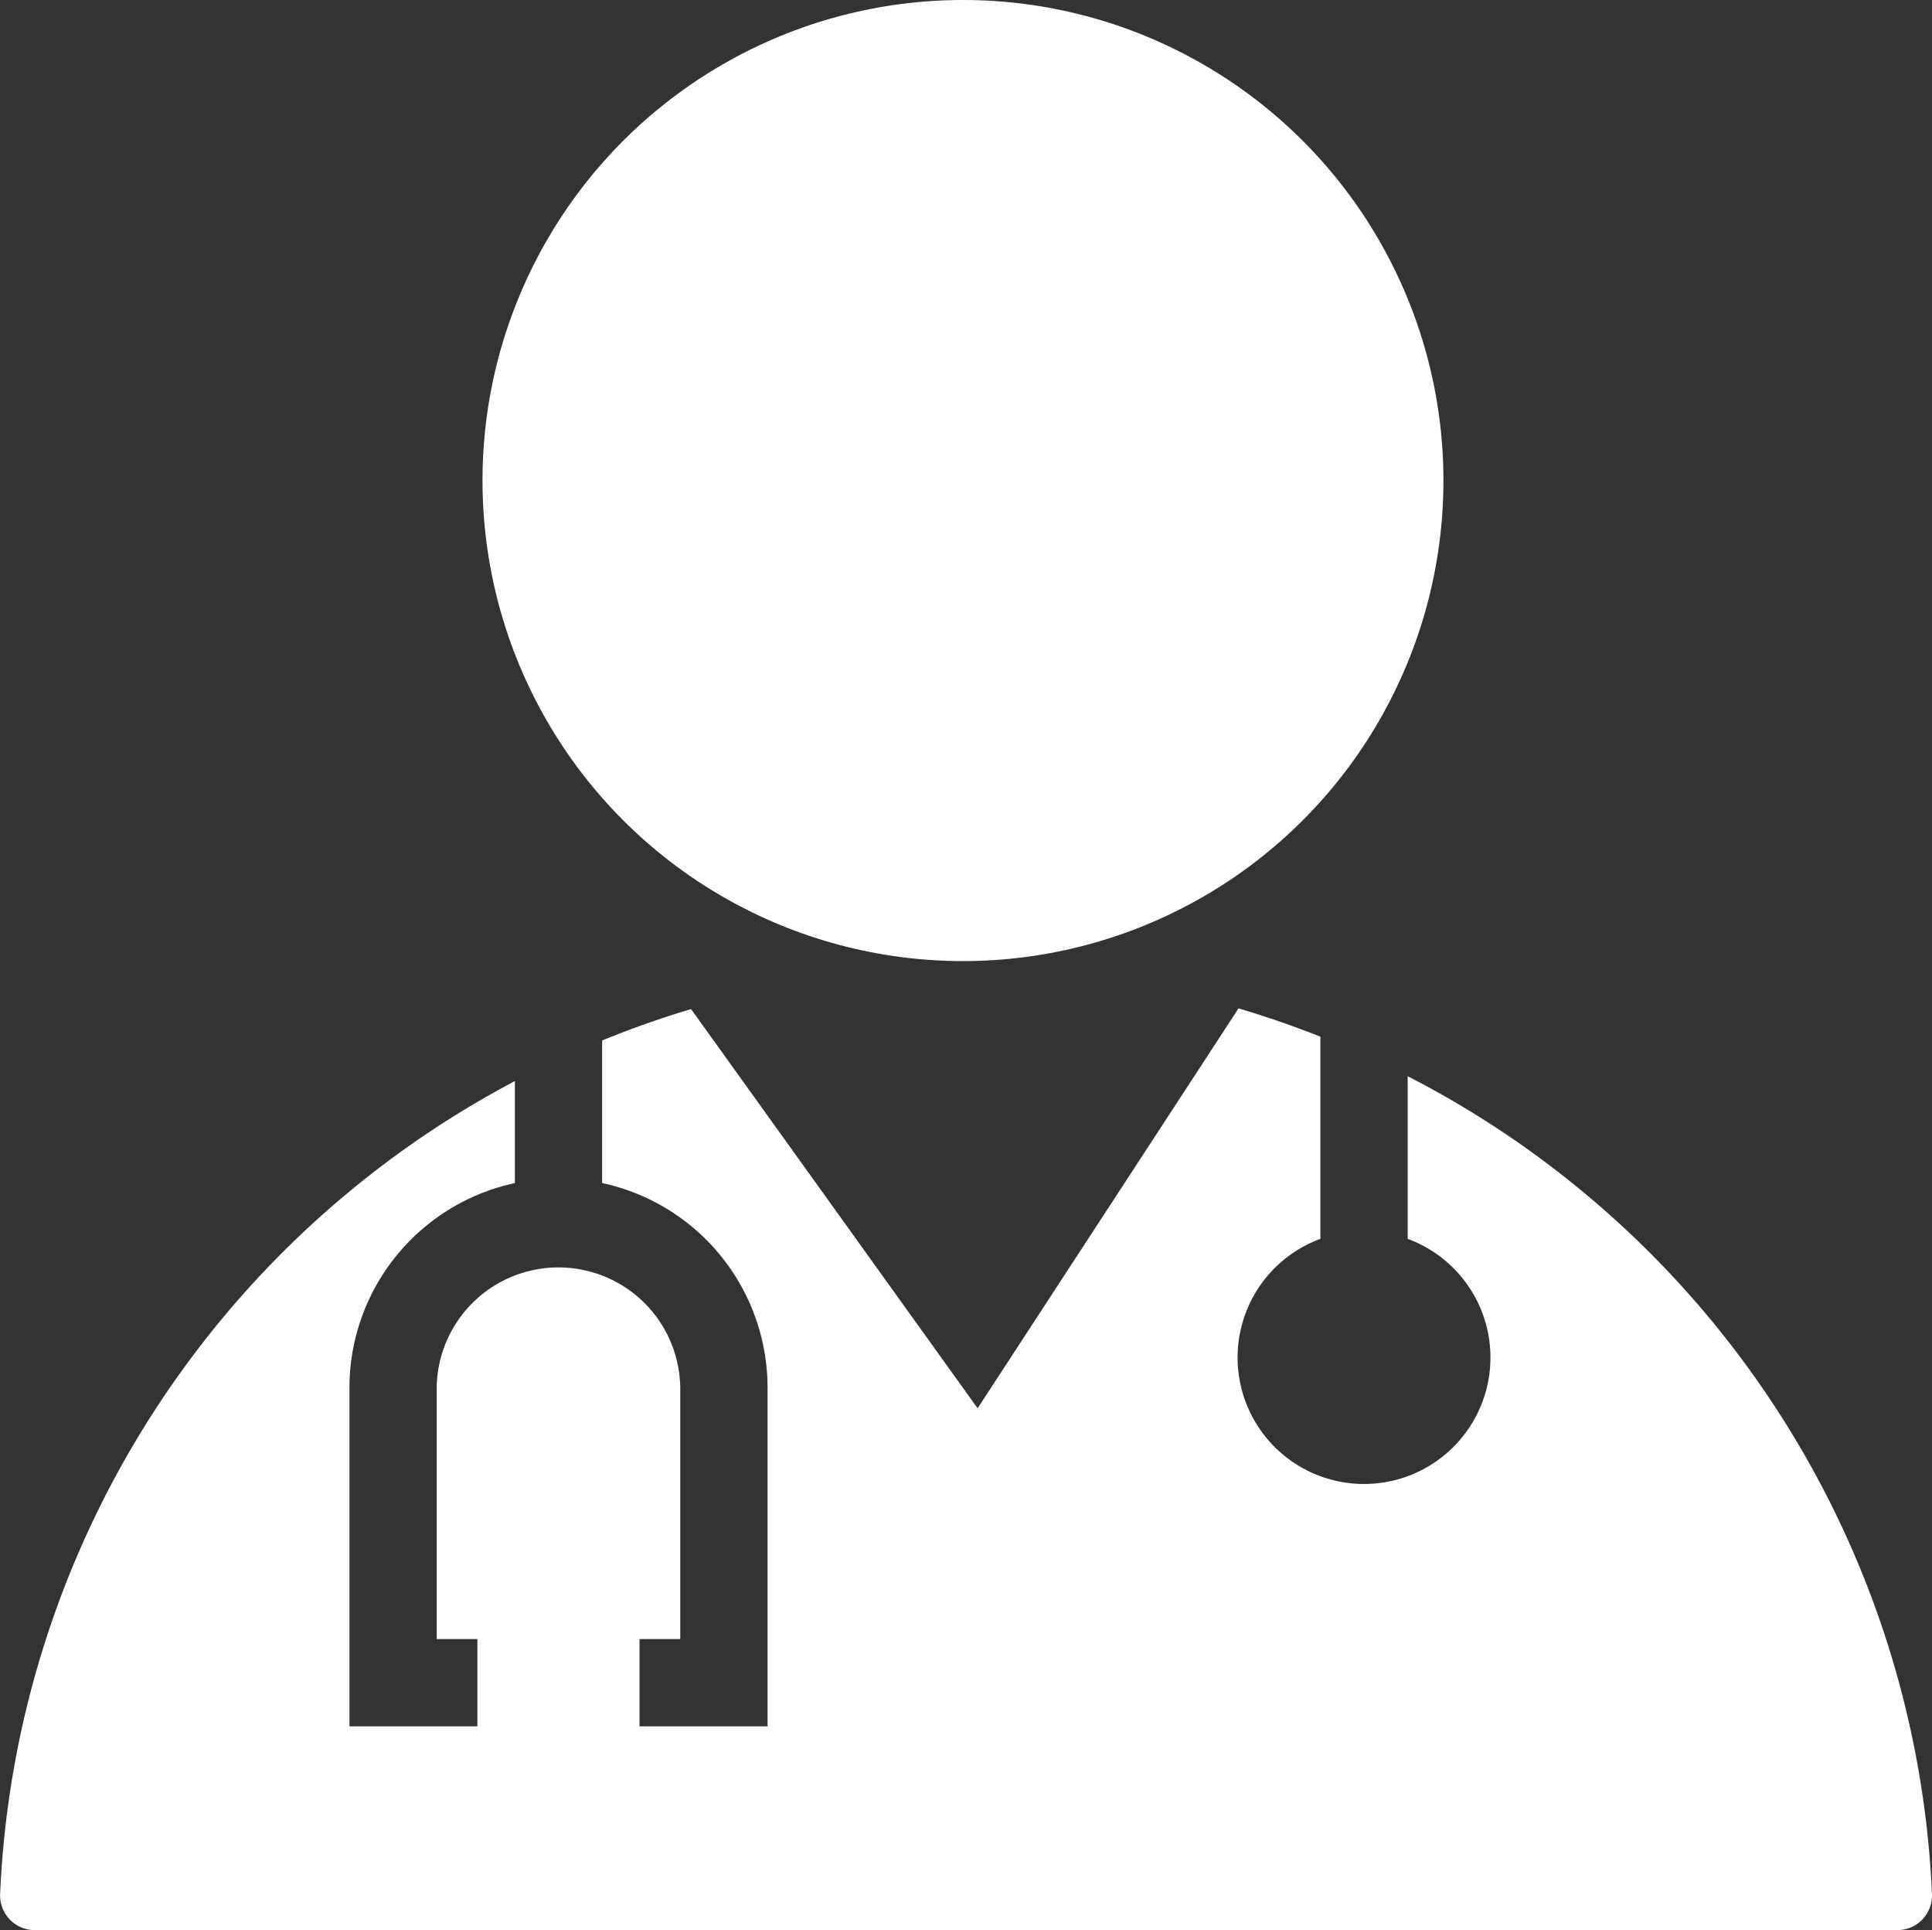
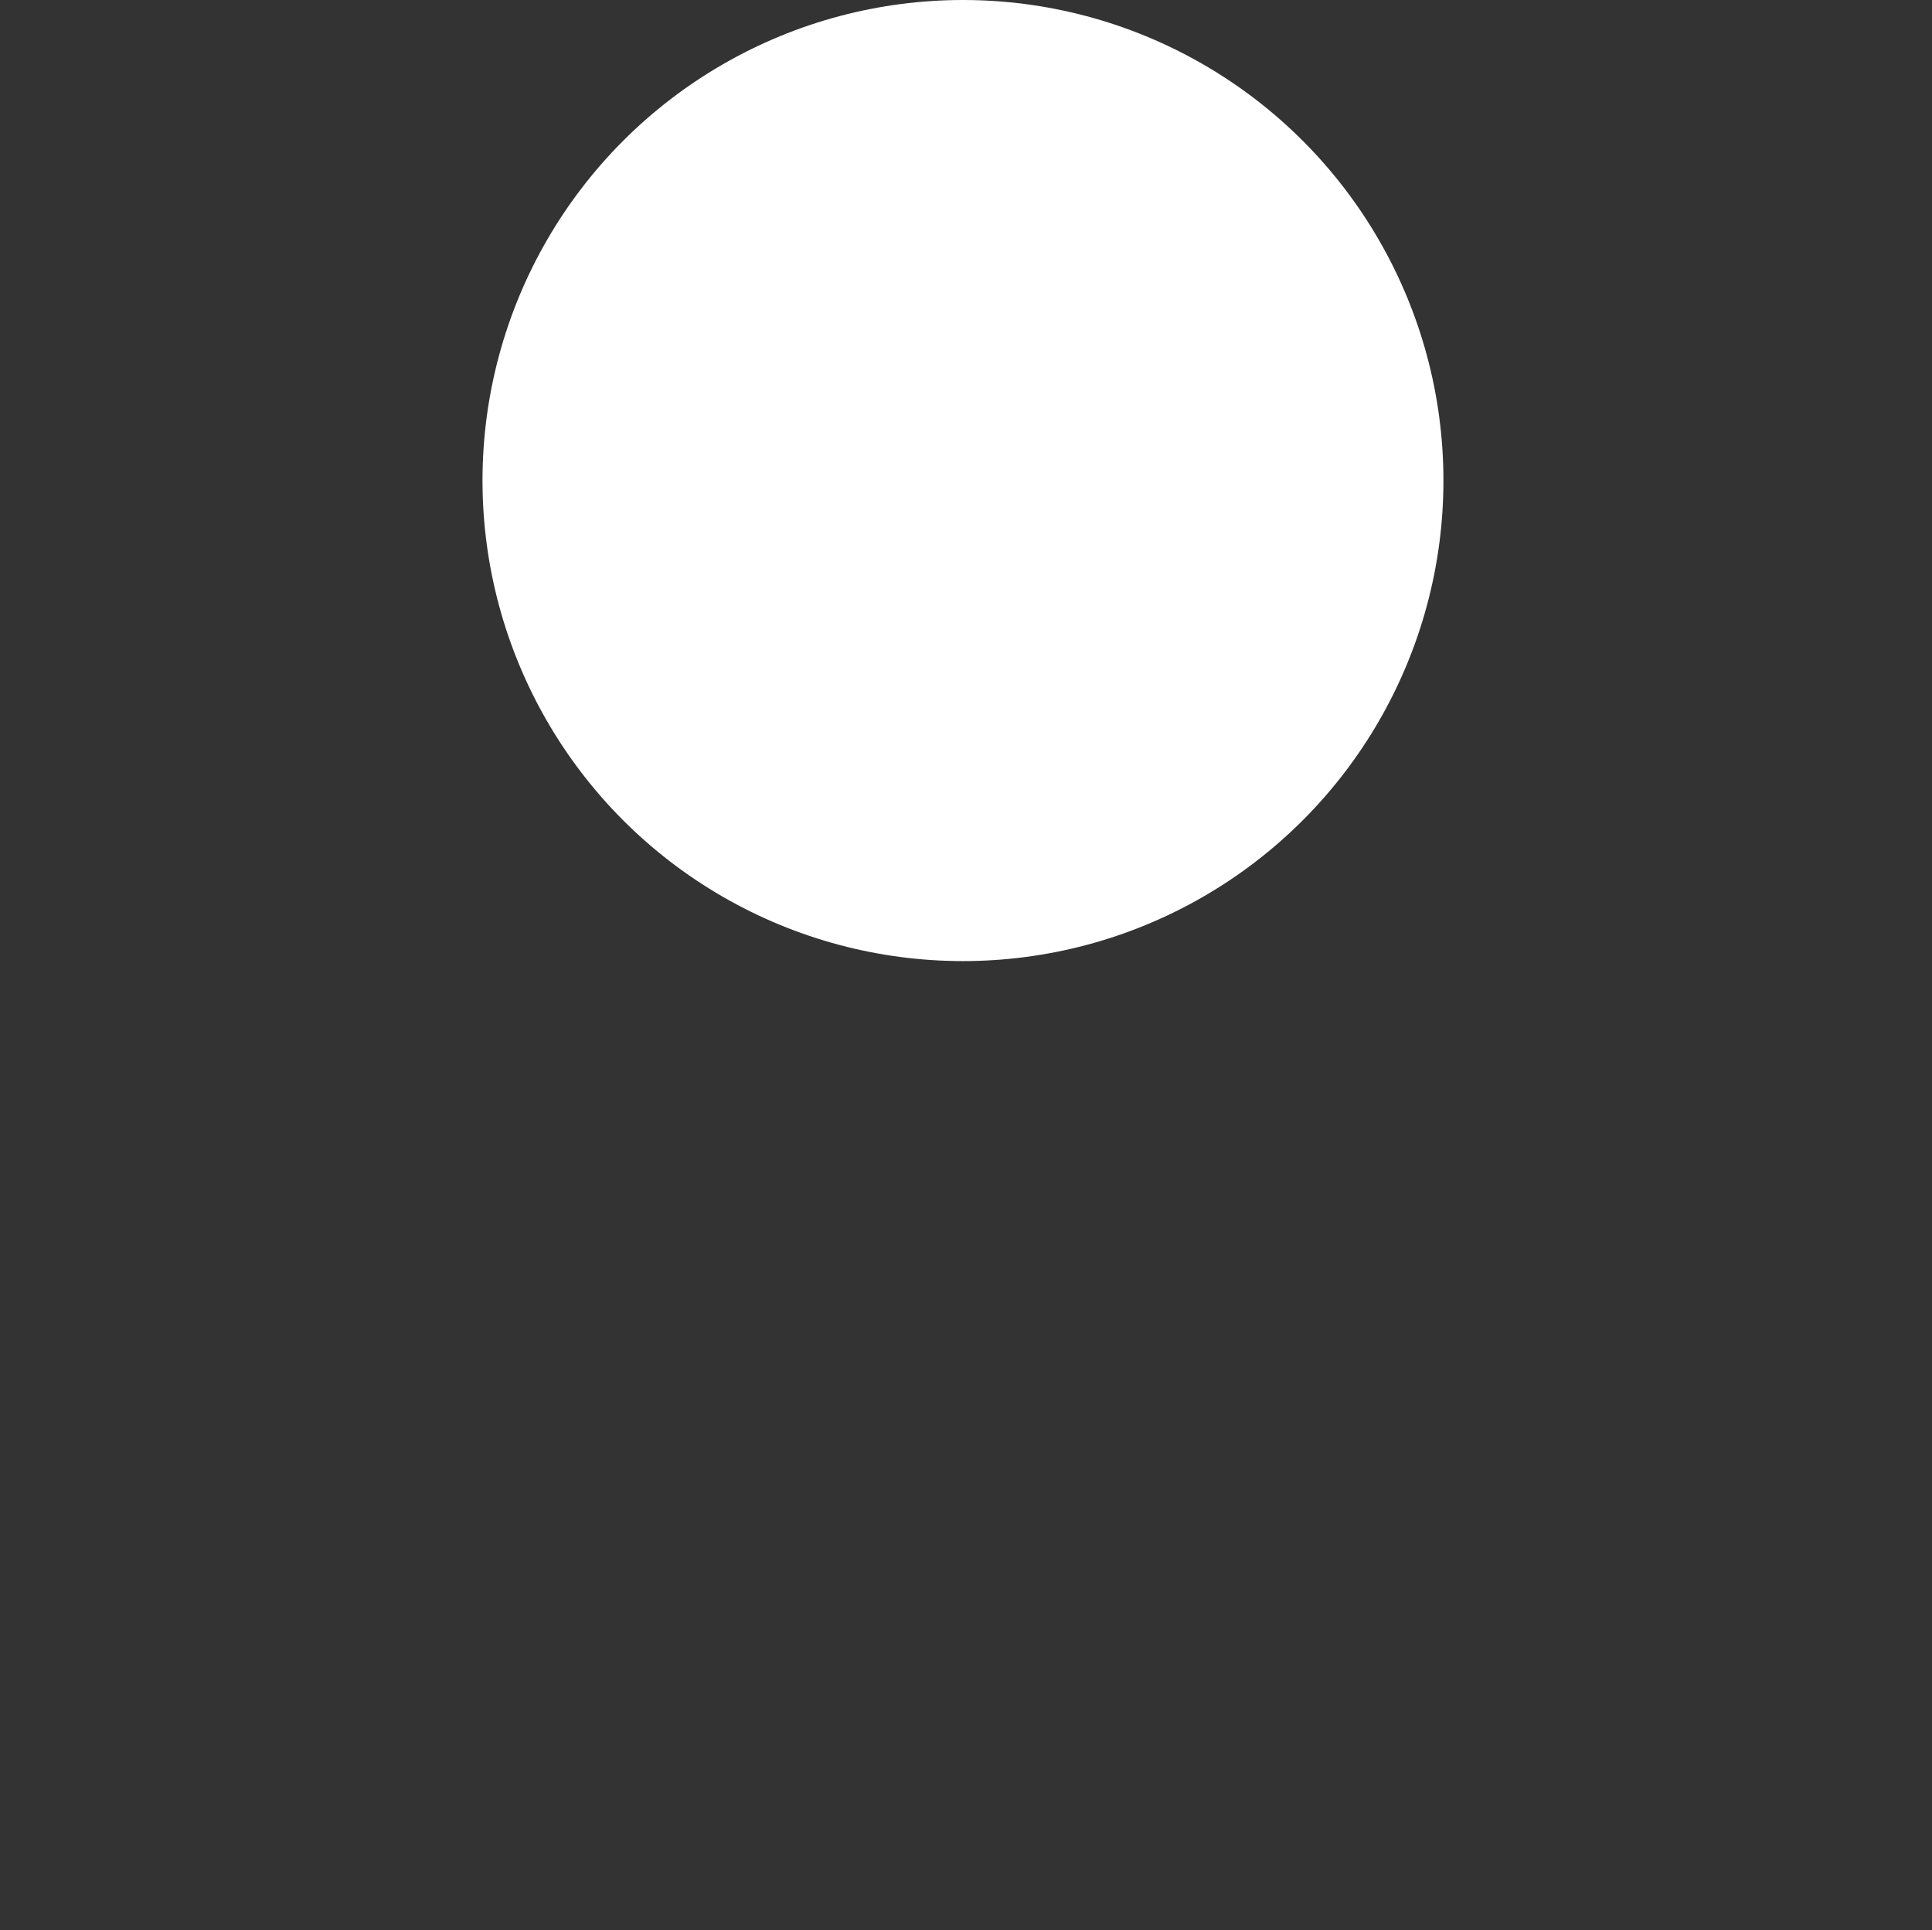
<svg xmlns="http://www.w3.org/2000/svg" width="83.743" height="83.648" viewBox="0 0 83.743 83.648">
  <rect x="0" y="0" width="83.743" height="83.648" fill="#333333" stroke="none" />
  <g id="icon-vet" style="isolation: isolate">
    <g id="Group_303" data-name="Group 303" transform="translate(20.914 0)">
      <ellipse id="Ellipse_127" data-name="Ellipse 127" cx="20.826" cy="20.826" rx="20.826" ry="20.826" fill="#fff" />
    </g>
-     <path id="Path_673" data-name="Path 673" d="M92.669,149.614v7.05a5.48,5.48,0,1,1-3.784,0V147.9c-1.16-.457-2.342-.87-3.549-1.224L74.028,164.006l-12.42-17.3c-1.315.39-2.6.849-3.856,1.36v6.179a9.076,9.076,0,0,1,7.171,8.861v14.686H59.374v-3.784h1.764v-10.9a5.279,5.279,0,0,0-10.557,0v10.9h1.764v3.784H46.8V163.108a9.076,9.076,0,0,1,7.171-8.861v-4.421a41.9,41.9,0,0,0-22.313,35.241,1.5,1.5,0,0,0,1.495,1.554H113.9a1.5,1.5,0,0,0,1.495-1.554A41.9,41.9,0,0,0,92.669,149.614Z" transform="translate(-31.653 -102.974)" fill="#fff" />
  </g>
</svg>